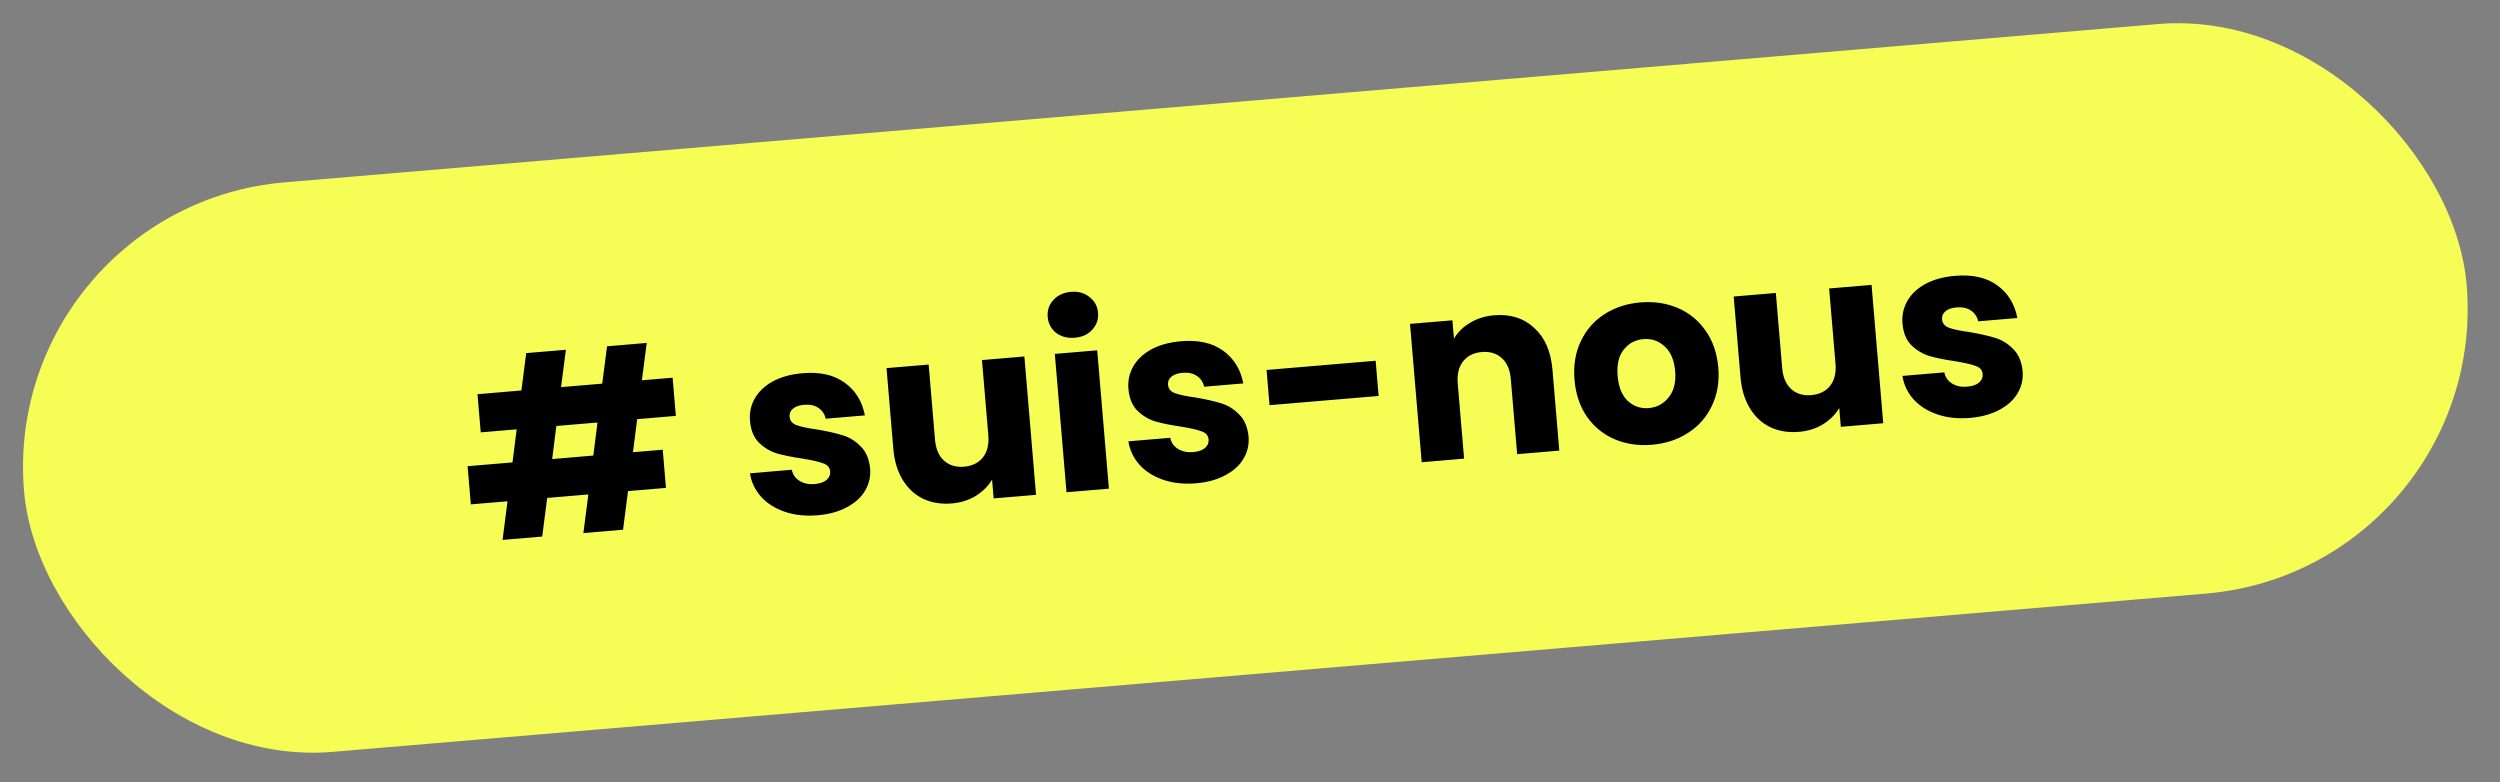
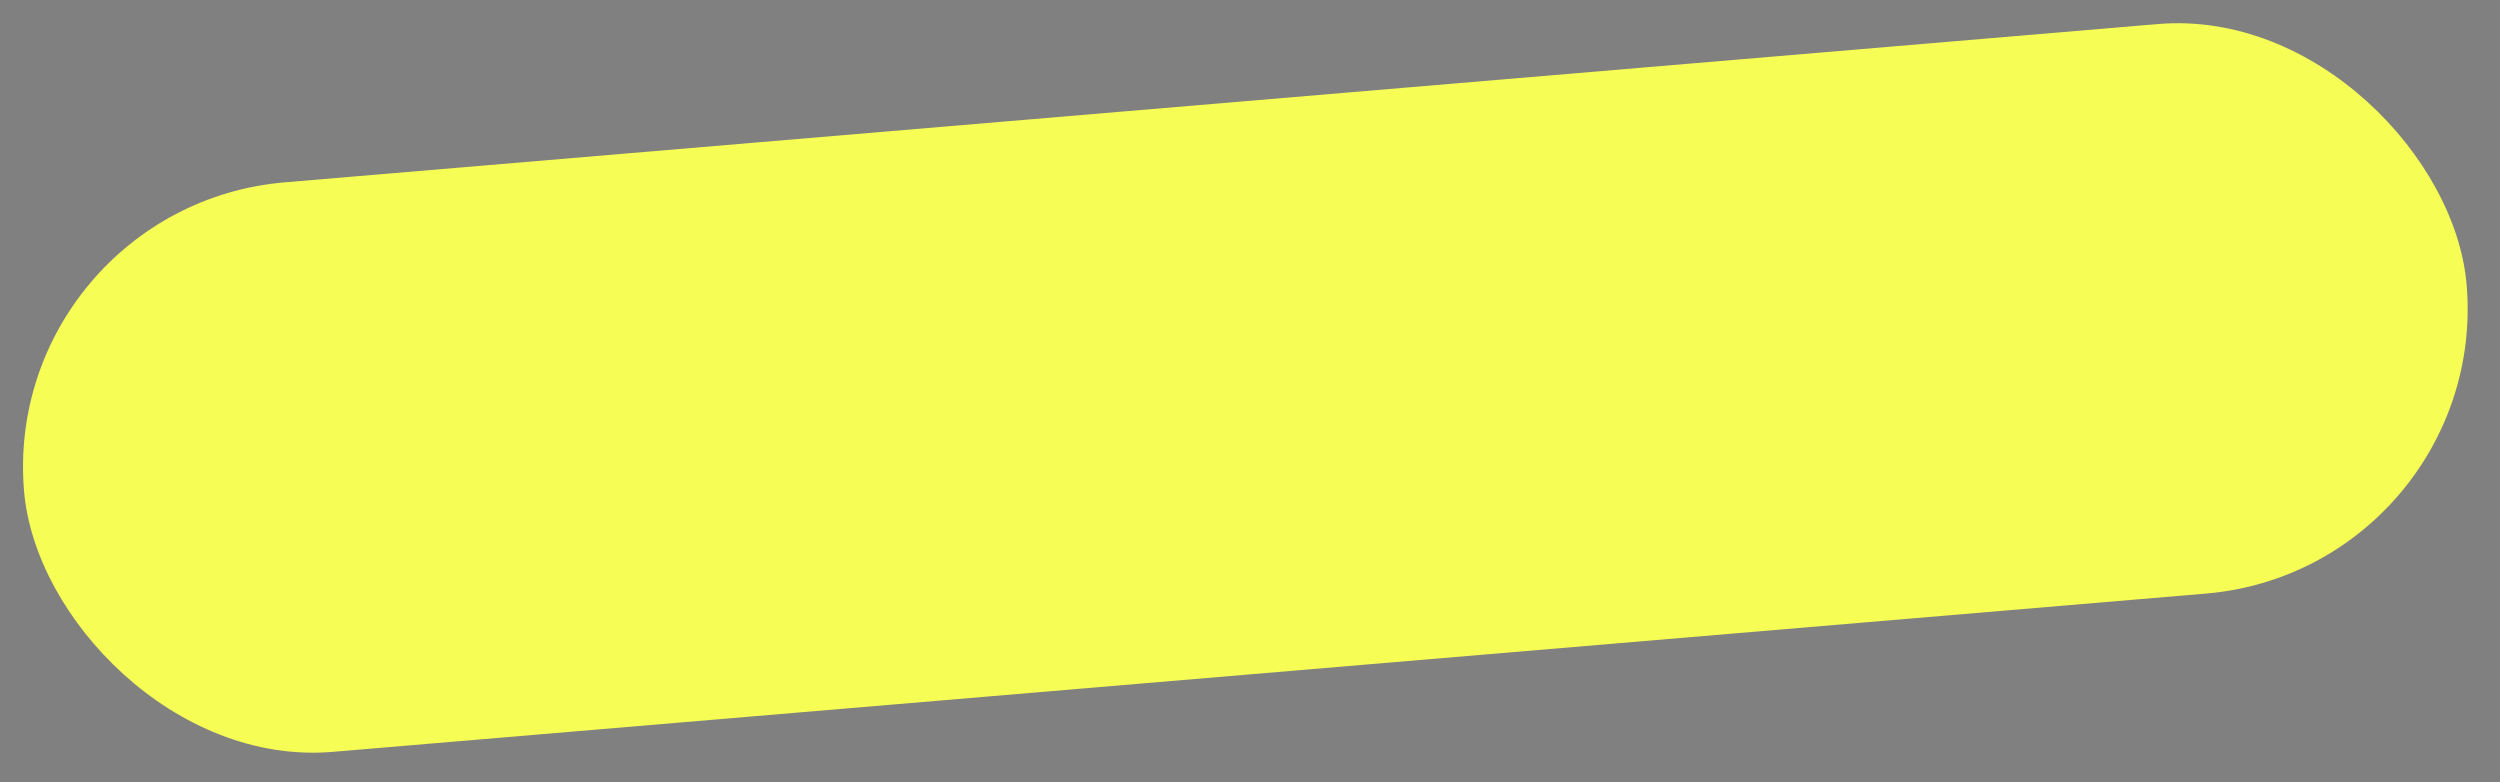
<svg xmlns="http://www.w3.org/2000/svg" width="211" height="66" viewBox="0 0 211 66" fill="none">
  <rect x="0" y="0" width="211" height="66" fill="#808080" stroke="none" />
  <rect y="17.42" width="206.888" height="48.238" rx="24.119" transform="rotate(-4.83 0 17.42)" fill="#F6FD54" />
-   <path d="M53.778 35.377L53.423 38.167L55.934 37.955L56.207 41.178L53.005 41.448L52.585 44.708L49.237 44.991L49.657 41.731L46.183 42.025L45.763 45.285L42.415 45.568L42.835 42.307L39.738 42.569L39.466 39.347L43.254 39.027L43.608 36.236L40.574 36.492L40.301 33.27L44.005 32.957L44.413 29.803L47.761 29.52L47.353 32.674L50.827 32.38L51.235 29.227L54.583 28.944L54.175 32.097L56.77 31.878L57.042 35.101L53.778 35.377ZM50.429 35.66L46.956 35.953L46.602 38.744L50.075 38.45L50.429 35.66ZM69.009 43.489C67.991 43.575 67.069 43.477 66.245 43.196C65.42 42.914 64.752 42.493 64.241 41.932C63.729 41.357 63.413 40.695 63.294 39.947L66.83 39.648C66.906 40.049 67.122 40.361 67.478 40.584C67.834 40.806 68.256 40.897 68.745 40.856C69.191 40.818 69.526 40.706 69.749 40.518C69.984 40.316 70.091 40.075 70.067 39.796C70.039 39.461 69.844 39.231 69.482 39.108C69.119 38.97 68.539 38.836 67.741 38.707C66.888 38.582 66.173 38.439 65.597 38.277C65.02 38.101 64.51 37.8 64.067 37.373C63.622 36.933 63.366 36.316 63.299 35.52C63.242 34.851 63.372 34.229 63.689 33.654C64.019 33.064 64.526 32.579 65.21 32.198C65.908 31.816 66.753 31.583 67.743 31.499C69.208 31.375 70.389 31.641 71.288 32.295C72.2 32.949 72.77 33.87 72.996 35.059L69.69 35.339C69.6 34.939 69.392 34.633 69.065 34.422C68.752 34.21 68.351 34.124 67.863 34.165C67.445 34.201 67.131 34.312 66.922 34.498C66.712 34.67 66.618 34.896 66.642 35.175C66.67 35.51 66.866 35.746 67.228 35.884C67.605 36.021 68.177 36.141 68.945 36.245C69.829 36.395 70.552 36.558 71.115 36.736C71.677 36.899 72.18 37.208 72.626 37.662C73.085 38.101 73.355 38.724 73.438 39.532C73.496 40.215 73.352 40.846 73.007 41.423C72.675 41.985 72.16 42.45 71.46 42.818C70.775 43.185 69.958 43.409 69.009 43.489ZM86.457 30.086L87.443 41.763L83.865 42.065L83.731 40.475C83.412 41.022 82.952 41.482 82.351 41.856C81.763 42.215 81.093 42.426 80.339 42.489C79.446 42.565 78.642 42.436 77.925 42.103C77.207 41.757 76.628 41.222 76.188 40.501C75.748 39.779 75.484 38.909 75.398 37.891L74.822 31.069L78.379 30.769L78.915 37.109C78.981 37.89 79.235 38.48 79.676 38.878C80.117 39.277 80.679 39.447 81.363 39.389C82.06 39.33 82.593 39.067 82.961 38.601C83.329 38.134 83.48 37.51 83.414 36.729L82.878 30.389L86.457 30.086ZM90.724 28.503C90.096 28.556 89.565 28.419 89.129 28.09C88.707 27.747 88.473 27.303 88.427 26.759C88.38 26.201 88.536 25.724 88.896 25.328C89.269 24.917 89.769 24.685 90.397 24.632C91.01 24.58 91.529 24.726 91.951 25.07C92.386 25.398 92.627 25.842 92.675 26.4C92.721 26.944 92.557 27.421 92.184 27.832C91.825 28.228 91.338 28.451 90.724 28.503ZM92.605 29.567L93.592 41.243L90.013 41.545L89.027 29.869L92.605 29.567ZM100.949 40.79C99.931 40.876 99.009 40.778 98.184 40.497C97.36 40.215 96.692 39.794 96.181 39.233C95.669 38.658 95.353 37.996 95.234 37.248L98.77 36.949C98.846 37.35 99.062 37.662 99.418 37.885C99.774 38.107 100.196 38.198 100.684 38.157C101.131 38.119 101.466 38.007 101.689 37.819C101.924 37.617 102.03 37.376 102.007 37.097C101.979 36.762 101.784 36.533 101.422 36.409C101.059 36.271 100.479 36.137 99.681 36.008C98.827 35.883 98.113 35.74 97.537 35.578C96.96 35.402 96.45 35.101 96.007 34.674C95.562 34.234 95.306 33.617 95.239 32.822C95.182 32.152 95.312 31.53 95.629 30.955C95.959 30.365 96.466 29.88 97.15 29.499C97.848 29.117 98.692 28.884 99.683 28.8C101.148 28.676 102.329 28.942 103.228 29.596C104.14 30.25 104.709 31.171 104.936 32.36L101.63 32.64C101.54 32.24 101.332 31.934 101.005 31.723C100.692 31.511 100.291 31.425 99.803 31.466C99.384 31.502 99.071 31.613 98.862 31.799C98.651 31.971 98.558 32.197 98.582 32.476C98.61 32.811 98.805 33.047 99.168 33.185C99.545 33.322 100.117 33.442 100.885 33.546C101.769 33.696 102.492 33.859 103.055 34.037C103.617 34.2 104.12 34.509 104.566 34.963C105.025 35.402 105.295 36.025 105.378 36.833C105.435 37.517 105.292 38.147 104.947 38.724C104.615 39.286 104.1 39.751 103.4 40.119C102.715 40.486 101.898 40.71 100.949 40.79ZM116.105 30.447L116.356 33.419L107.149 34.197L106.898 31.225L116.105 30.447ZM126.109 26.609C127.476 26.494 128.602 26.848 129.486 27.673C130.384 28.482 130.898 29.661 131.029 31.209L131.605 38.031L128.048 38.331L127.512 31.991C127.446 31.21 127.193 30.62 126.751 30.222C126.31 29.824 125.748 29.653 125.064 29.711C124.381 29.769 123.855 30.031 123.487 30.498C123.119 30.964 122.968 31.588 123.034 32.37L123.57 38.71L119.992 39.012L119.005 27.336L122.583 27.034L122.714 28.582C123.033 28.035 123.487 27.589 124.076 27.245C124.664 26.886 125.342 26.674 126.109 26.609ZM139.421 37.539C138.277 37.636 137.224 37.479 136.262 37.068C135.314 36.657 134.537 36.02 133.93 35.158C133.337 34.295 132.989 33.256 132.887 32.043C132.786 30.843 132.962 29.767 133.415 28.816C133.867 27.85 134.533 27.084 135.413 26.518C136.292 25.952 137.304 25.621 138.448 25.524C139.592 25.428 140.645 25.585 141.607 25.995C142.569 26.406 143.354 27.049 143.962 27.925C144.568 28.787 144.922 29.817 145.024 31.017C145.125 32.217 144.943 33.3 144.476 34.267C144.023 35.218 143.349 35.978 142.456 36.545C141.577 37.111 140.565 37.443 139.421 37.539ZM139.159 34.442C139.843 34.384 140.401 34.084 140.832 33.542C141.278 32.999 141.462 32.26 141.383 31.325C141.304 30.39 141.006 29.692 140.489 29.23C139.986 28.766 139.393 28.564 138.71 28.621C138.012 28.68 137.454 28.98 137.036 29.521C136.617 30.049 136.448 30.787 136.528 31.735C136.607 32.67 136.891 33.369 137.38 33.834C137.882 34.297 138.476 34.5 139.159 34.442ZM157.959 24.044L158.945 35.721L155.367 36.023L155.233 34.433C154.914 34.98 154.454 35.44 153.853 35.814C153.265 36.173 152.595 36.384 151.841 36.447C150.948 36.523 150.144 36.394 149.427 36.061C148.709 35.715 148.13 35.18 147.69 34.459C147.25 33.737 146.987 32.867 146.9 31.849L146.324 25.027L149.881 24.727L150.417 31.067C150.483 31.849 150.737 32.438 151.178 32.837C151.619 33.235 152.181 33.405 152.865 33.347C153.562 33.288 154.095 33.026 154.463 32.559C154.831 32.092 154.982 31.468 154.916 30.687L154.38 24.347L157.959 24.044ZM166.28 35.27C165.261 35.356 164.34 35.258 163.515 34.976C162.691 34.695 162.023 34.273 161.512 33.712C160.999 33.138 160.684 32.476 160.564 31.727L164.101 31.428C164.177 31.829 164.393 32.141 164.749 32.364C165.105 32.587 165.527 32.678 166.015 32.636C166.461 32.599 166.796 32.486 167.019 32.299C167.255 32.096 167.361 31.855 167.337 31.576C167.309 31.242 167.114 31.012 166.752 30.888C166.39 30.75 165.809 30.617 165.012 30.487C164.158 30.363 163.443 30.22 162.868 30.057C162.291 29.881 161.781 29.58 161.337 29.154C160.893 28.714 160.637 28.096 160.569 27.301C160.513 26.631 160.643 26.009 160.96 25.435C161.289 24.845 161.796 24.359 162.48 23.978C163.179 23.596 164.023 23.363 165.014 23.28C166.478 23.156 167.66 23.421 168.558 24.076C169.471 24.73 170.04 25.651 170.267 26.84L166.961 27.119C166.871 26.719 166.662 26.414 166.335 26.203C166.022 25.99 165.622 25.905 165.134 25.946C164.715 25.981 164.401 26.092 164.192 26.278C163.982 26.451 163.889 26.676 163.912 26.955C163.941 27.29 164.136 27.527 164.499 27.665C164.876 27.801 165.448 27.922 166.215 28.025C167.099 28.175 167.823 28.339 168.386 28.516C168.947 28.68 169.451 28.988 169.897 29.442C170.355 29.881 170.626 30.505 170.708 31.313C170.766 31.996 170.623 32.627 170.278 33.204C169.946 33.766 169.43 34.231 168.731 34.599C168.045 34.966 167.228 35.189 166.28 35.27Z" fill="black" />
</svg>